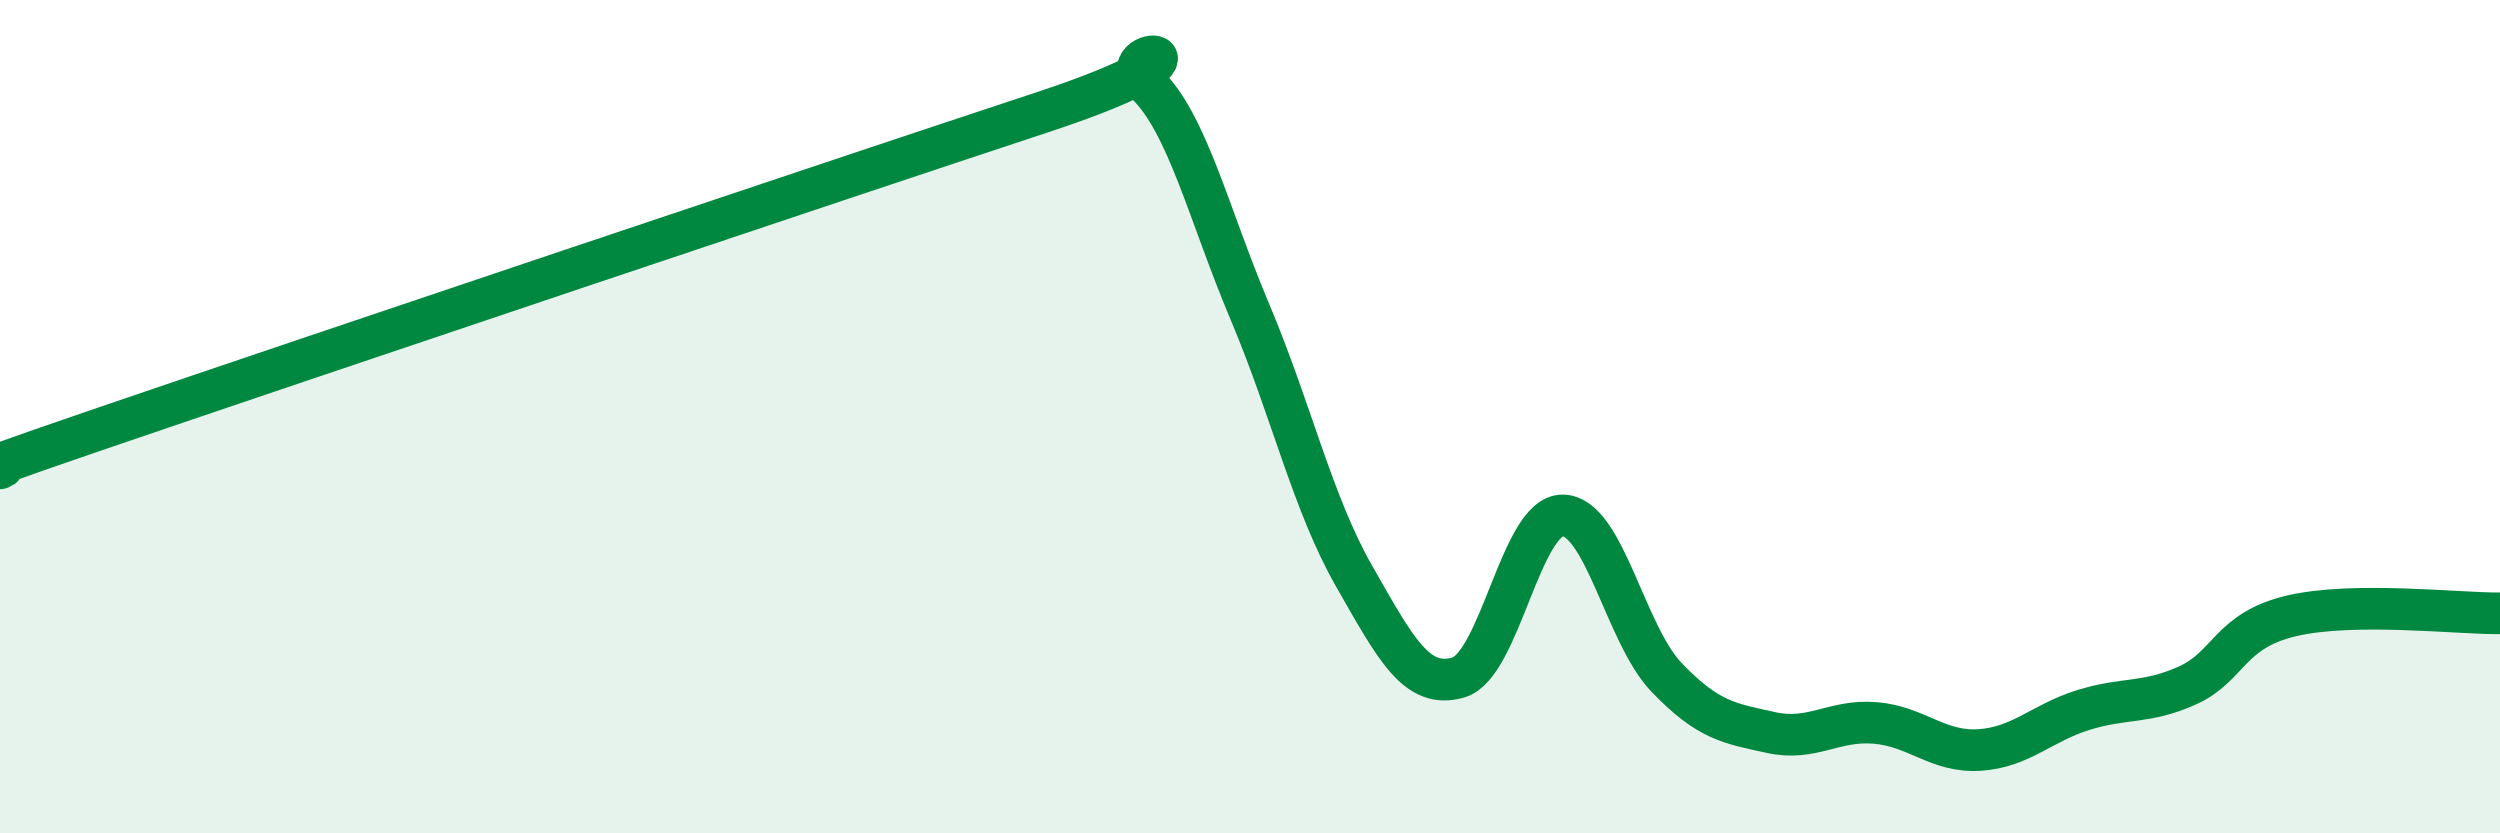
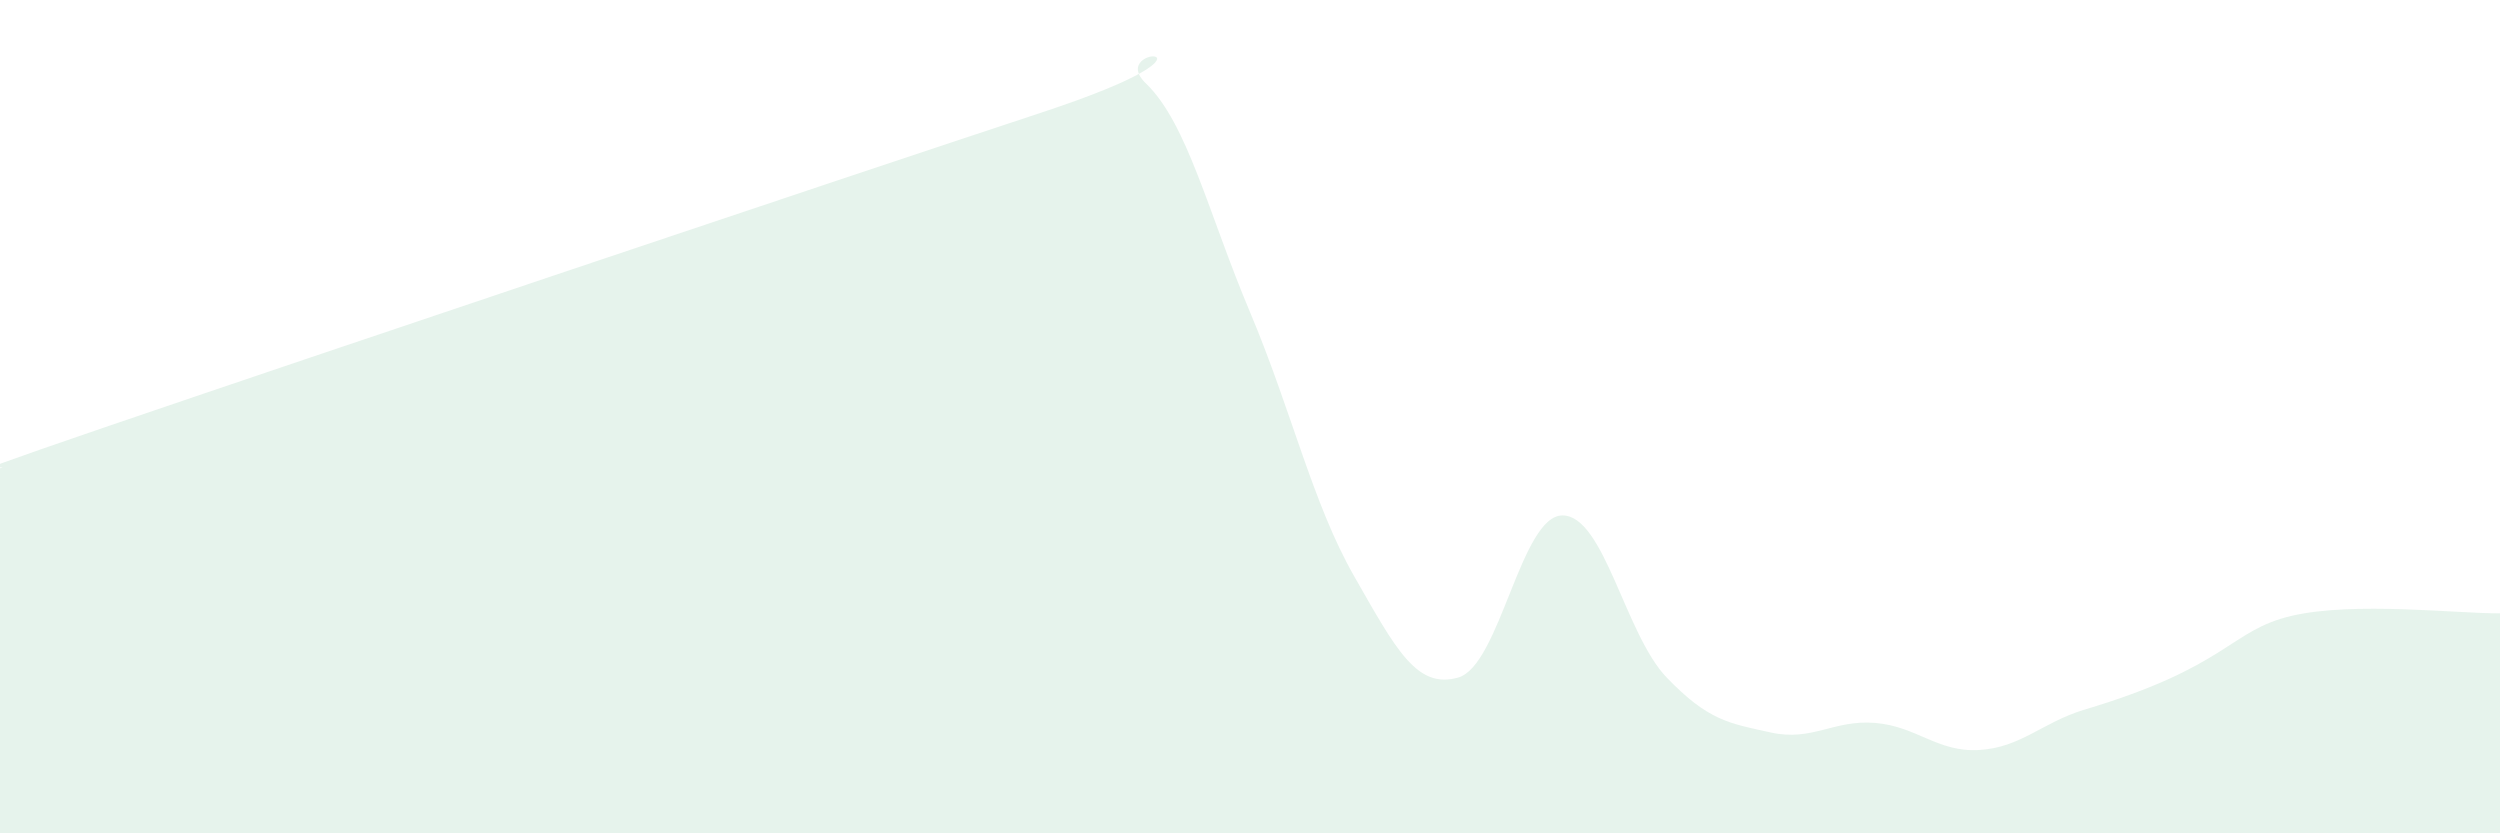
<svg xmlns="http://www.w3.org/2000/svg" width="60" height="20" viewBox="0 0 60 20">
-   <path d="M 0,11.24 C 0.5,11.04 -2.5,11.97 2.5,10.26 C 7.5,8.55 20,4.35 25,2.7 C 30,1.05 26.5,1.04 27.5,2 C 28.5,2.96 29,5.12 30,7.49 C 31,9.86 31.5,12.08 32.5,13.83 C 33.5,15.58 34,16.55 35,16.26 C 36,15.97 36.5,12.37 37.5,12.37 C 38.5,12.37 39,15.22 40,16.26 C 41,17.3 41.5,17.36 42.5,17.58 C 43.5,17.8 44,17.27 45,17.35 C 46,17.43 46.5,18.06 47.5,18 C 48.5,17.94 49,17.35 50,17.04 C 51,16.73 51.5,16.9 52.5,16.45 C 53.5,16 53.5,15.13 55,14.78 C 56.5,14.43 59,14.73 60,14.72L60 20L0 20Z" fill="#008740" opacity="0.1" stroke-linecap="round" stroke-linejoin="round" />
-   <path d="M 0,11.24 C 0.5,11.04 -2.5,11.97 2.5,10.26 C 7.5,8.55 20,4.35 25,2.7 C 30,1.05 26.5,1.04 27.5,2 C 28.5,2.96 29,5.12 30,7.49 C 31,9.86 31.5,12.08 32.5,13.83 C 33.5,15.58 34,16.55 35,16.26 C 36,15.97 36.5,12.37 37.5,12.37 C 38.5,12.37 39,15.22 40,16.26 C 41,17.3 41.5,17.36 42.5,17.58 C 43.5,17.8 44,17.27 45,17.35 C 46,17.43 46.5,18.06 47.5,18 C 48.5,17.94 49,17.35 50,17.04 C 51,16.73 51.5,16.9 52.5,16.45 C 53.5,16 53.5,15.13 55,14.78 C 56.5,14.43 59,14.73 60,14.72" stroke="#008740" stroke-width="1" fill="none" stroke-linecap="round" stroke-linejoin="round" />
+   <path d="M 0,11.24 C 0.5,11.04 -2.5,11.97 2.5,10.26 C 7.5,8.55 20,4.35 25,2.7 C 30,1.05 26.5,1.04 27.5,2 C 28.5,2.96 29,5.12 30,7.49 C 31,9.86 31.5,12.08 32.5,13.83 C 33.5,15.58 34,16.55 35,16.26 C 36,15.97 36.5,12.37 37.5,12.37 C 38.5,12.37 39,15.22 40,16.26 C 41,17.3 41.5,17.36 42.5,17.58 C 43.5,17.8 44,17.27 45,17.35 C 46,17.43 46.5,18.06 47.5,18 C 48.5,17.94 49,17.35 50,17.04 C 53.5,16 53.5,15.13 55,14.78 C 56.5,14.43 59,14.73 60,14.72L60 20L0 20Z" fill="#008740" opacity="0.1" stroke-linecap="round" stroke-linejoin="round" />
</svg>